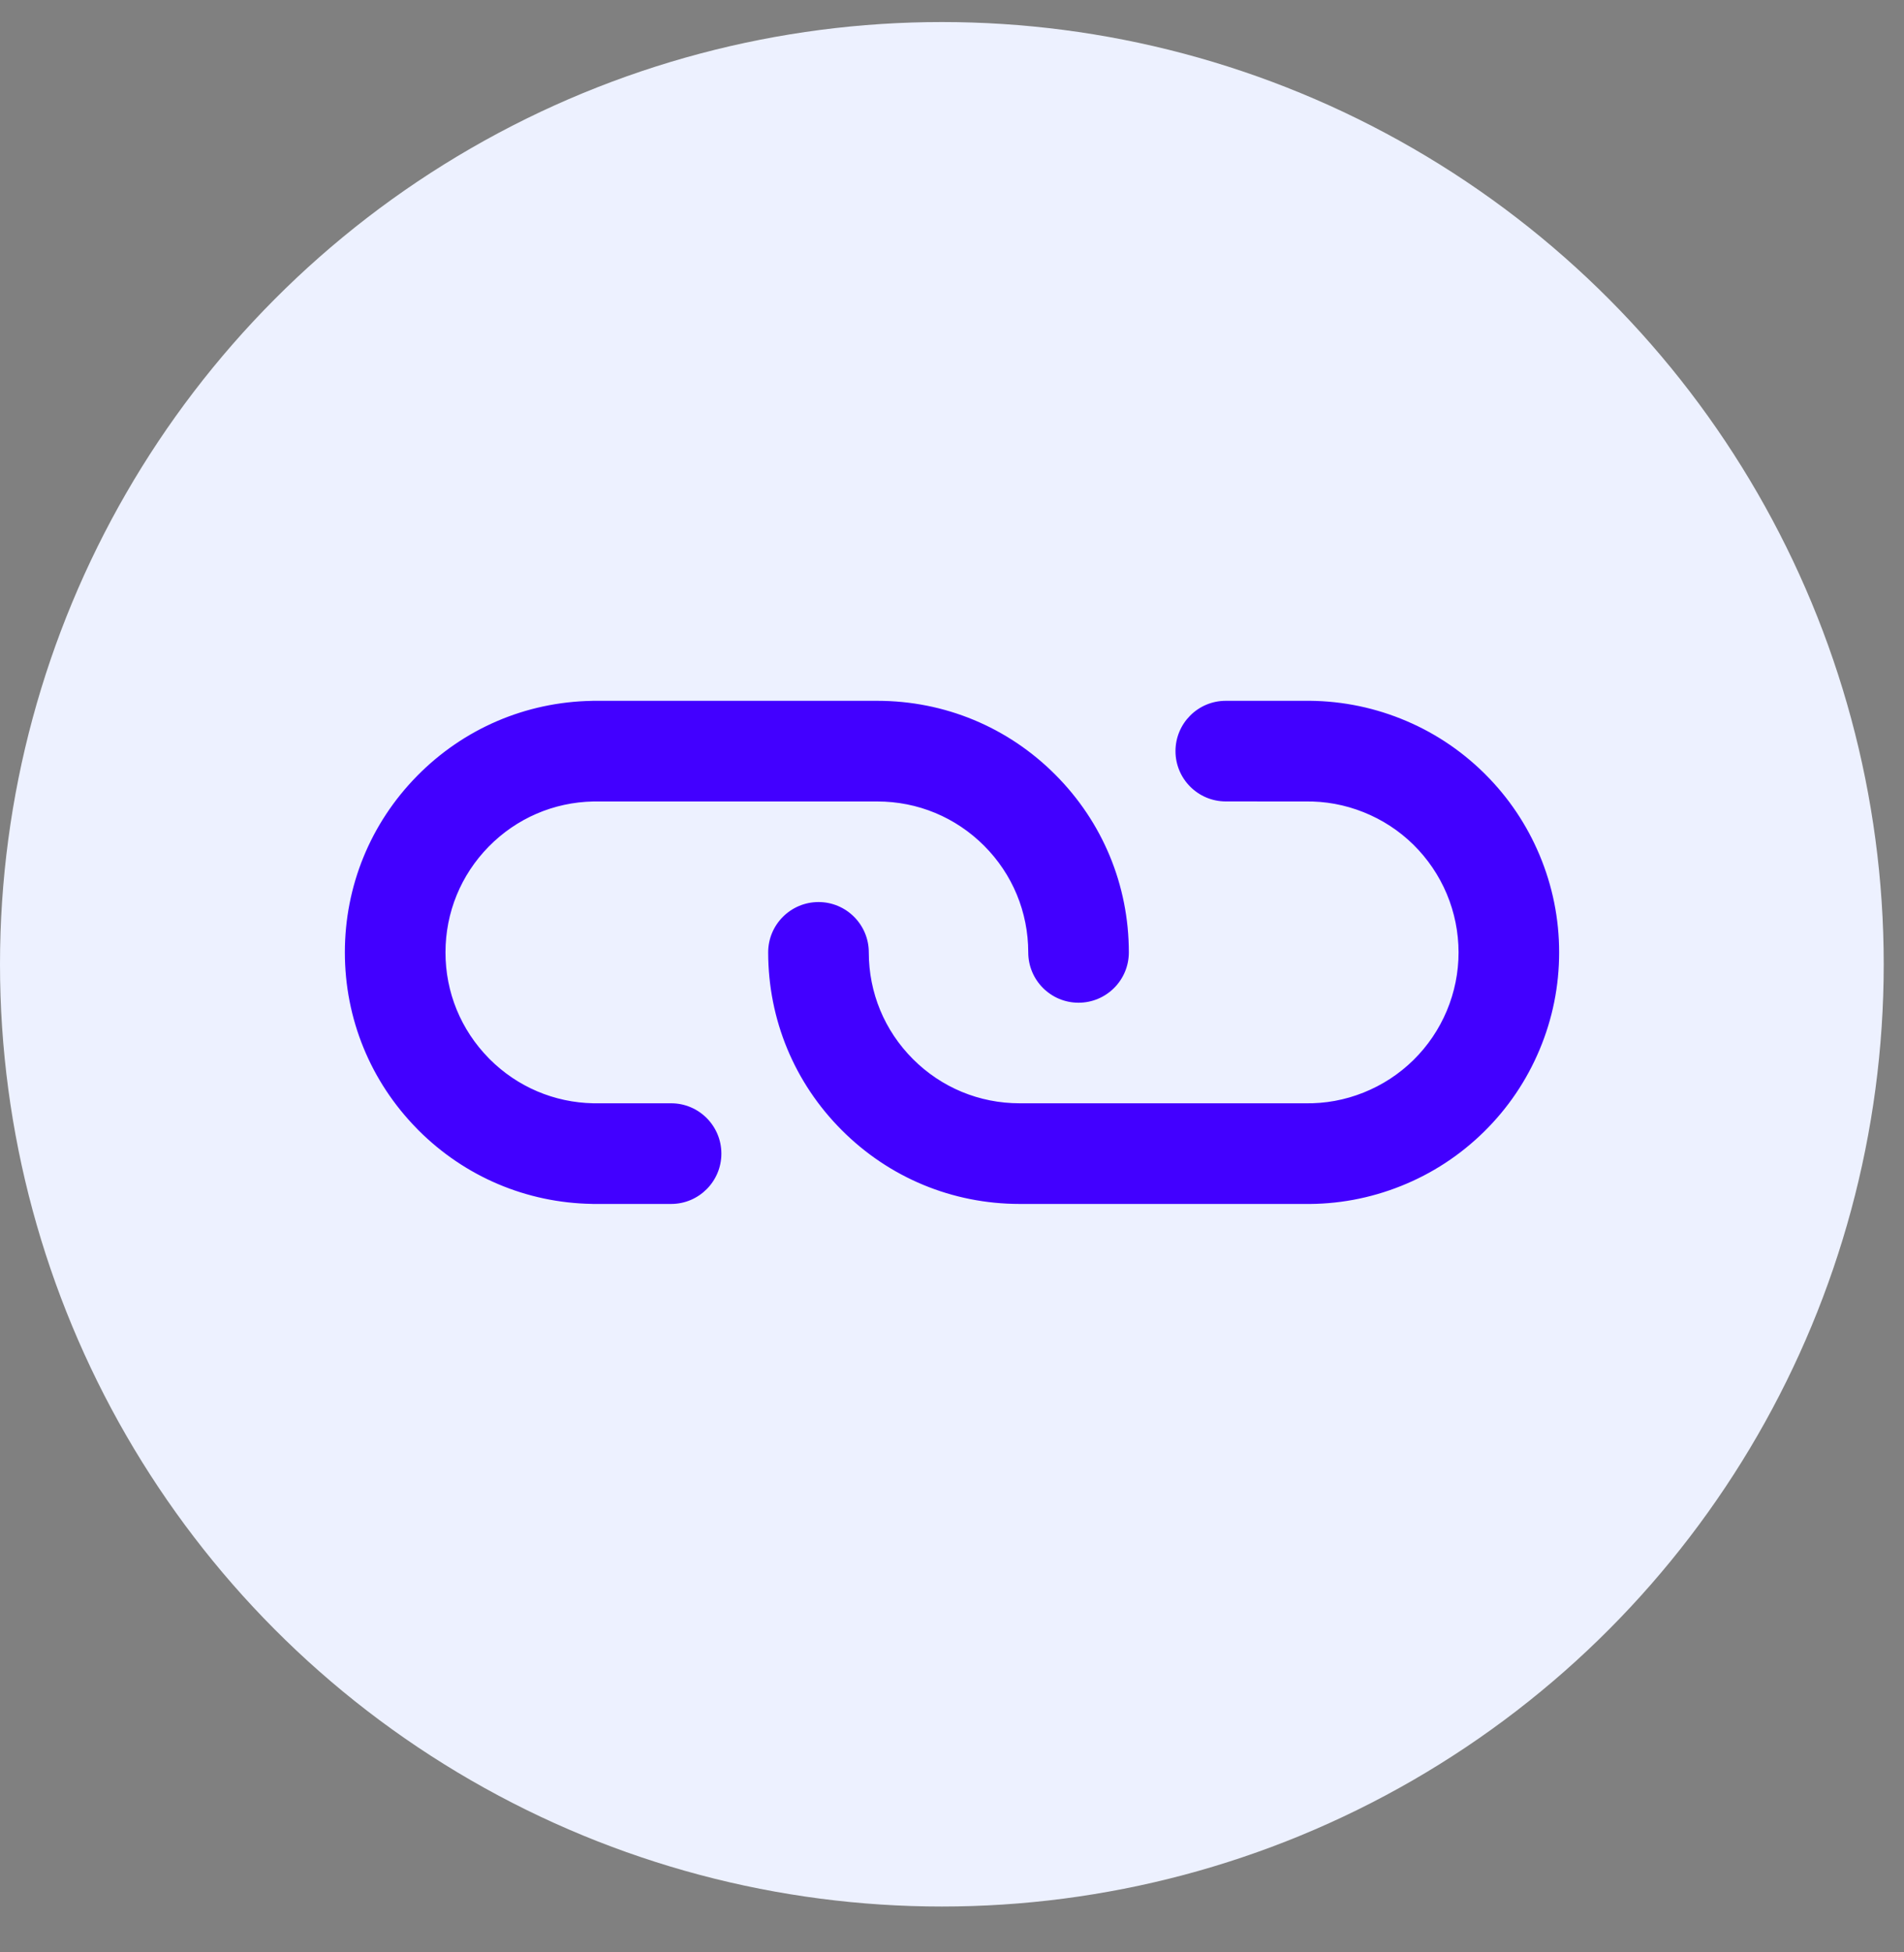
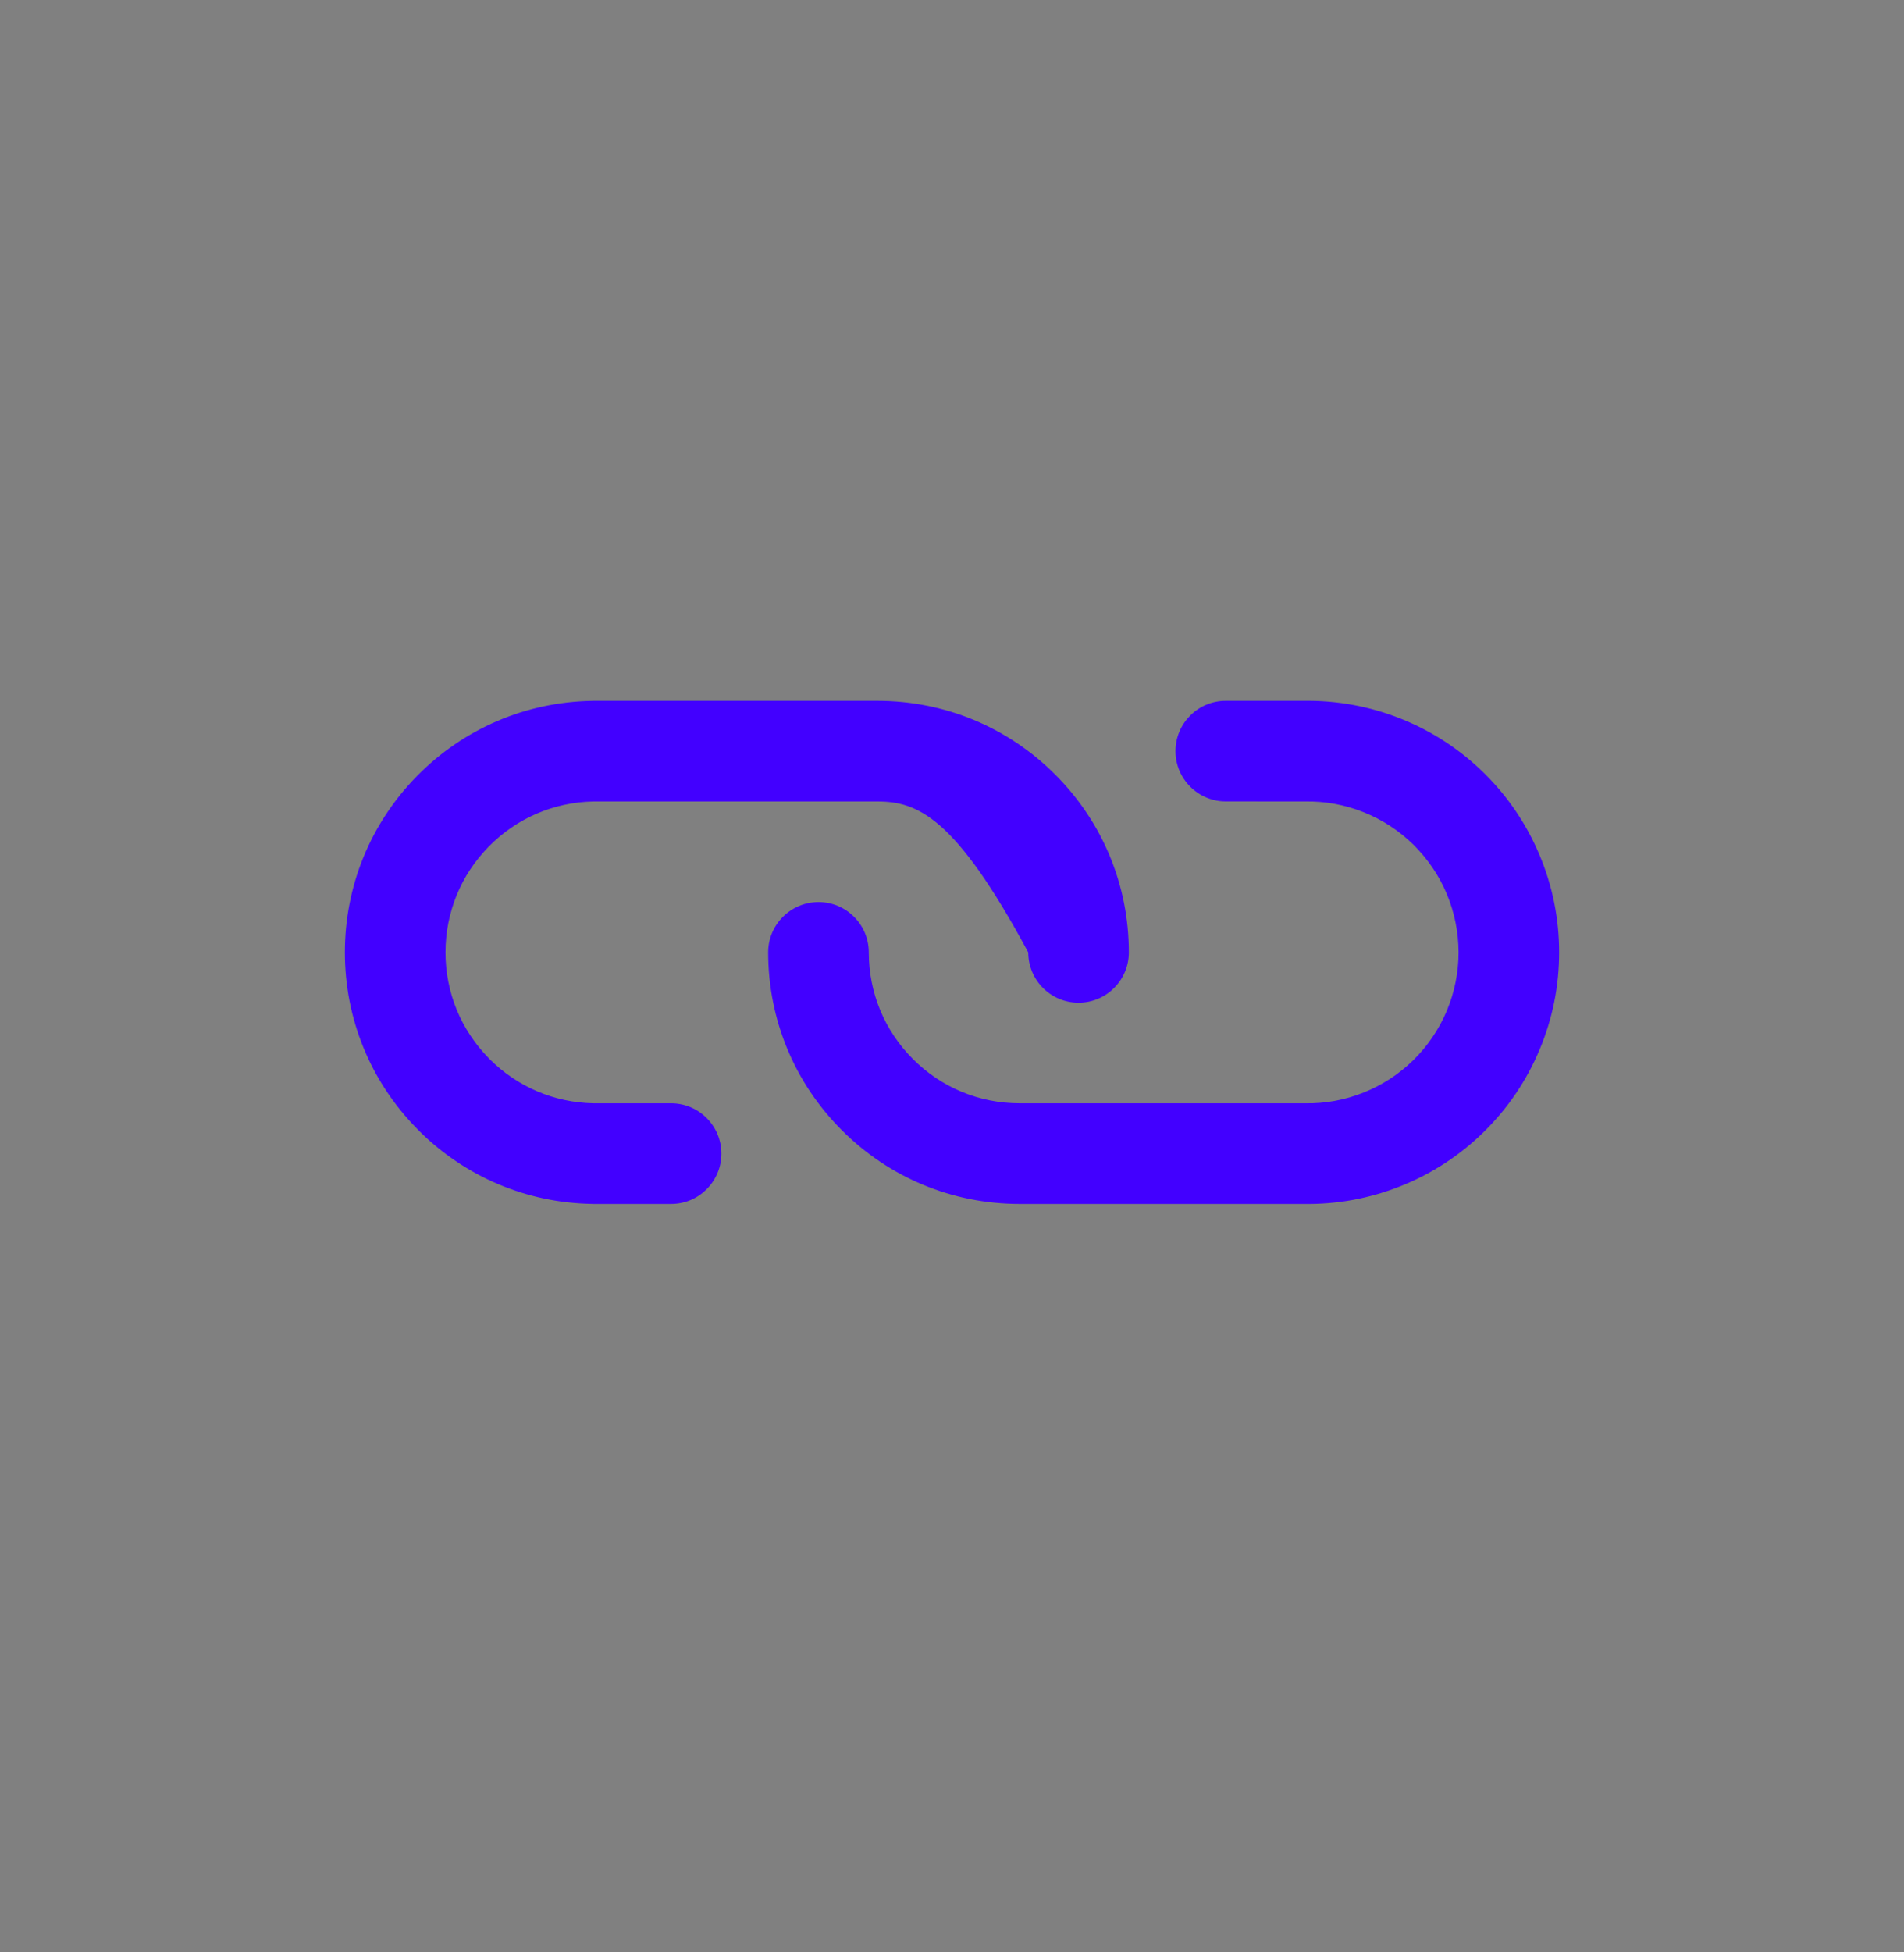
<svg xmlns="http://www.w3.org/2000/svg" width="40" height="41" viewBox="0 0 40 41" fill="none">
  <rect x="0" y="0" width="40" height="41" fill="#808080" stroke="none" />
-   <circle cx="19.787" cy="20.25" r="19.787" fill="#EDF1FF" />
-   <path d="M31.208 16.265C31.695 16.752 32.077 17.321 32.344 17.957C32.617 18.608 32.755 19.295 32.755 20C32.755 20.705 32.617 21.393 32.344 22.043C32.071 22.693 31.678 23.274 31.175 23.768C30.672 24.262 30.085 24.646 29.43 24.907C28.778 25.167 28.091 25.294 27.389 25.283L21.421 25.283C20.01 25.282 18.683 24.733 17.686 23.735C16.688 22.738 16.139 21.411 16.138 20C16.138 19.417 16.611 18.944 17.195 18.943C17.778 18.943 18.252 19.416 18.252 20C18.252 20.846 18.581 21.642 19.18 22.241C19.779 22.84 20.575 23.169 21.421 23.169L27.398 23.169C27.404 23.169 27.41 23.169 27.416 23.169C27.84 23.177 28.253 23.101 28.646 22.944C29.039 22.787 29.392 22.557 29.694 22.261C29.995 21.964 30.231 21.616 30.395 21.226C30.558 20.836 30.642 20.423 30.642 20C30.641 19.577 30.558 19.164 30.395 18.774C30.231 18.384 29.994 18.036 29.694 17.739C29.392 17.443 29.04 17.213 28.646 17.056C28.253 16.899 27.84 16.823 27.416 16.831C27.41 16.831 27.404 16.831 27.398 16.831L25.752 16.83C25.168 16.83 24.695 16.356 24.695 15.773C24.696 15.189 25.169 14.716 25.753 14.717L27.39 14.717C28.091 14.707 28.778 14.833 29.43 15.093C30.085 15.354 30.672 15.738 31.175 16.232C31.186 16.243 31.197 16.254 31.208 16.265ZM22.167 16.265C23.165 17.263 23.715 18.589 23.715 20C23.715 20.584 23.242 21.057 22.658 21.057C22.075 21.057 21.602 20.584 21.602 20C21.601 19.154 21.272 18.358 20.673 17.759C20.074 17.161 19.279 16.831 18.432 16.831H12.465C11.632 16.847 10.852 17.184 10.268 17.778C9.681 18.375 9.359 19.164 9.359 20C9.358 20.836 9.681 21.625 10.268 22.222C10.274 22.229 10.281 22.235 10.287 22.242C10.87 22.824 11.642 23.153 12.466 23.169L14.099 23.169C14.682 23.169 15.155 23.642 15.155 24.226C15.155 24.809 14.682 25.283 14.099 25.283L12.455 25.283C12.449 25.283 12.443 25.283 12.437 25.282C11.059 25.259 9.767 24.71 8.793 23.737C8.782 23.726 8.771 23.714 8.76 23.703C7.783 22.709 7.245 21.394 7.245 20C7.245 18.606 7.783 17.291 8.76 16.297C9.737 15.303 11.043 14.742 12.437 14.718C12.443 14.717 12.449 14.717 12.455 14.717L18.432 14.717C19.843 14.718 21.17 15.267 22.167 16.265Z" fill="#4200FF" />
+   <path d="M31.208 16.265C31.695 16.752 32.077 17.321 32.344 17.957C32.617 18.608 32.755 19.295 32.755 20C32.755 20.705 32.617 21.393 32.344 22.043C32.071 22.693 31.678 23.274 31.175 23.768C30.672 24.262 30.085 24.646 29.43 24.907C28.778 25.167 28.091 25.294 27.389 25.283L21.421 25.283C20.01 25.282 18.683 24.733 17.686 23.735C16.688 22.738 16.139 21.411 16.138 20C16.138 19.417 16.611 18.944 17.195 18.943C17.778 18.943 18.252 19.416 18.252 20C18.252 20.846 18.581 21.642 19.18 22.241C19.779 22.84 20.575 23.169 21.421 23.169L27.398 23.169C27.404 23.169 27.41 23.169 27.416 23.169C27.84 23.177 28.253 23.101 28.646 22.944C29.039 22.787 29.392 22.557 29.694 22.261C29.995 21.964 30.231 21.616 30.395 21.226C30.558 20.836 30.642 20.423 30.642 20C30.641 19.577 30.558 19.164 30.395 18.774C30.231 18.384 29.994 18.036 29.694 17.739C29.392 17.443 29.04 17.213 28.646 17.056C28.253 16.899 27.84 16.823 27.416 16.831C27.41 16.831 27.404 16.831 27.398 16.831L25.752 16.83C25.168 16.83 24.695 16.356 24.695 15.773C24.696 15.189 25.169 14.716 25.753 14.717L27.39 14.717C28.091 14.707 28.778 14.833 29.43 15.093C30.085 15.354 30.672 15.738 31.175 16.232C31.186 16.243 31.197 16.254 31.208 16.265ZM22.167 16.265C23.165 17.263 23.715 18.589 23.715 20C23.715 20.584 23.242 21.057 22.658 21.057C22.075 21.057 21.602 20.584 21.602 20C20.074 17.161 19.279 16.831 18.432 16.831H12.465C11.632 16.847 10.852 17.184 10.268 17.778C9.681 18.375 9.359 19.164 9.359 20C9.358 20.836 9.681 21.625 10.268 22.222C10.274 22.229 10.281 22.235 10.287 22.242C10.87 22.824 11.642 23.153 12.466 23.169L14.099 23.169C14.682 23.169 15.155 23.642 15.155 24.226C15.155 24.809 14.682 25.283 14.099 25.283L12.455 25.283C12.449 25.283 12.443 25.283 12.437 25.282C11.059 25.259 9.767 24.71 8.793 23.737C8.782 23.726 8.771 23.714 8.76 23.703C7.783 22.709 7.245 21.394 7.245 20C7.245 18.606 7.783 17.291 8.76 16.297C9.737 15.303 11.043 14.742 12.437 14.718C12.443 14.717 12.449 14.717 12.455 14.717L18.432 14.717C19.843 14.718 21.17 15.267 22.167 16.265Z" fill="#4200FF" />
</svg>